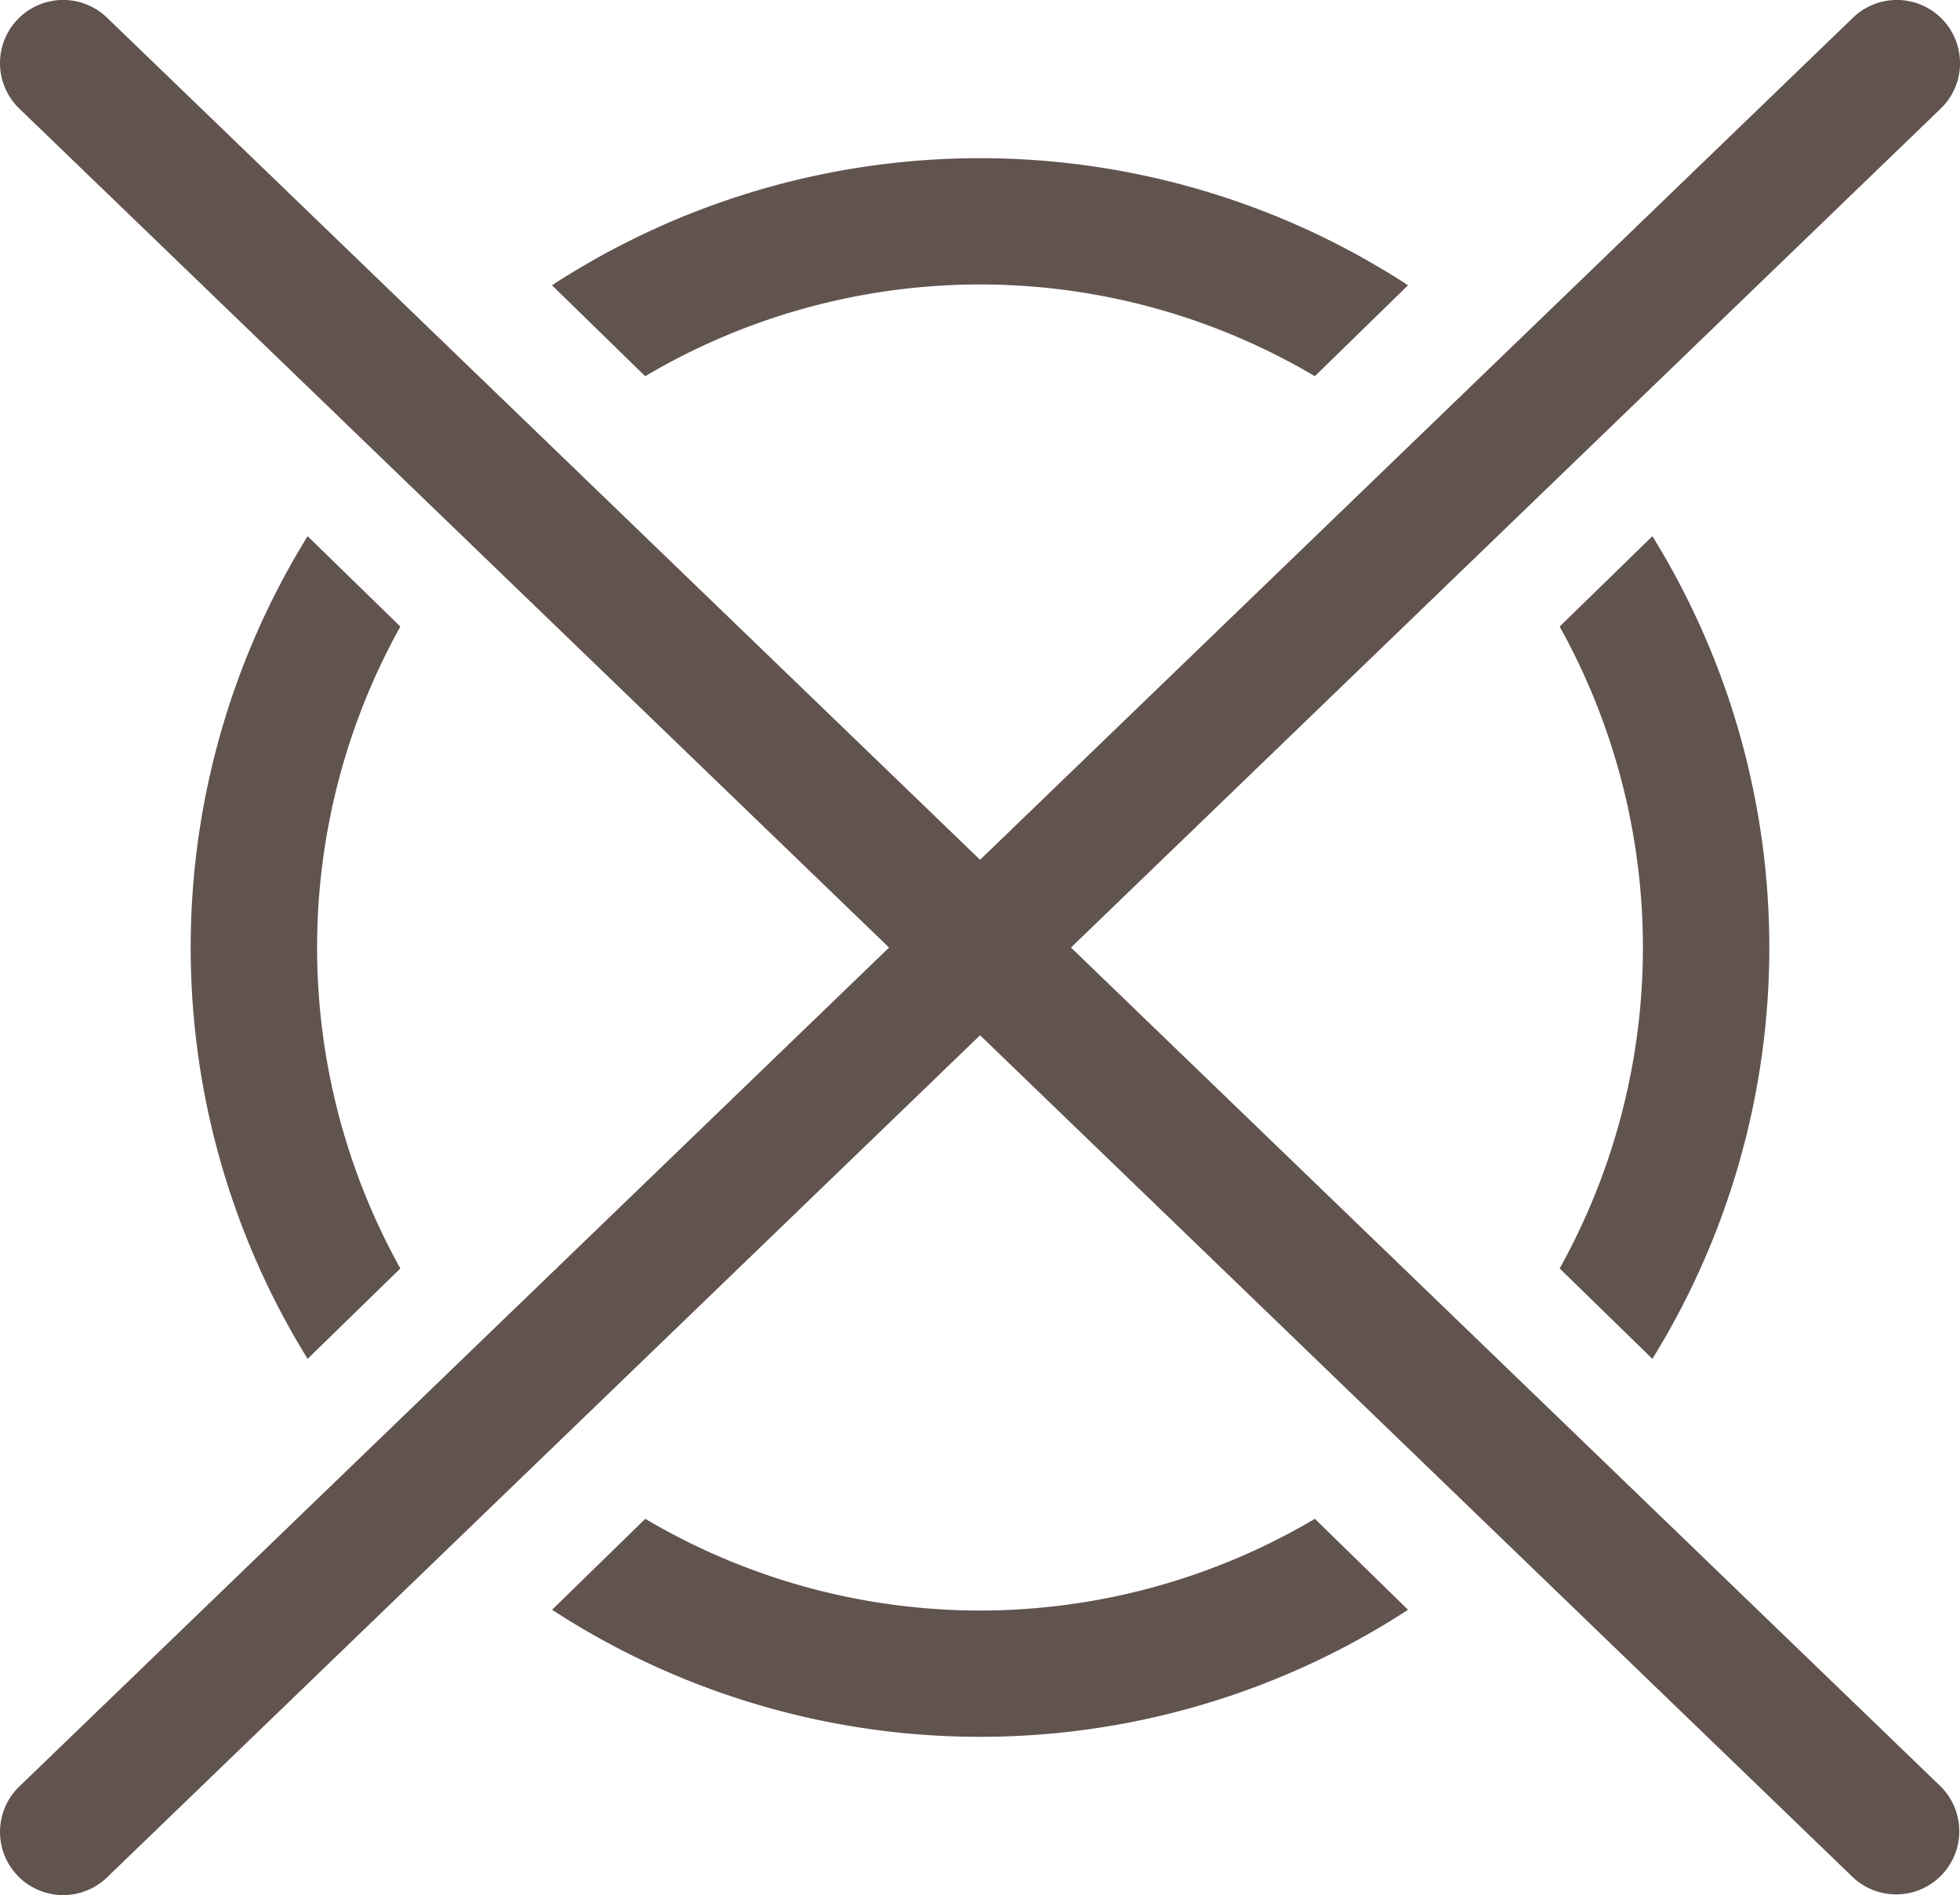
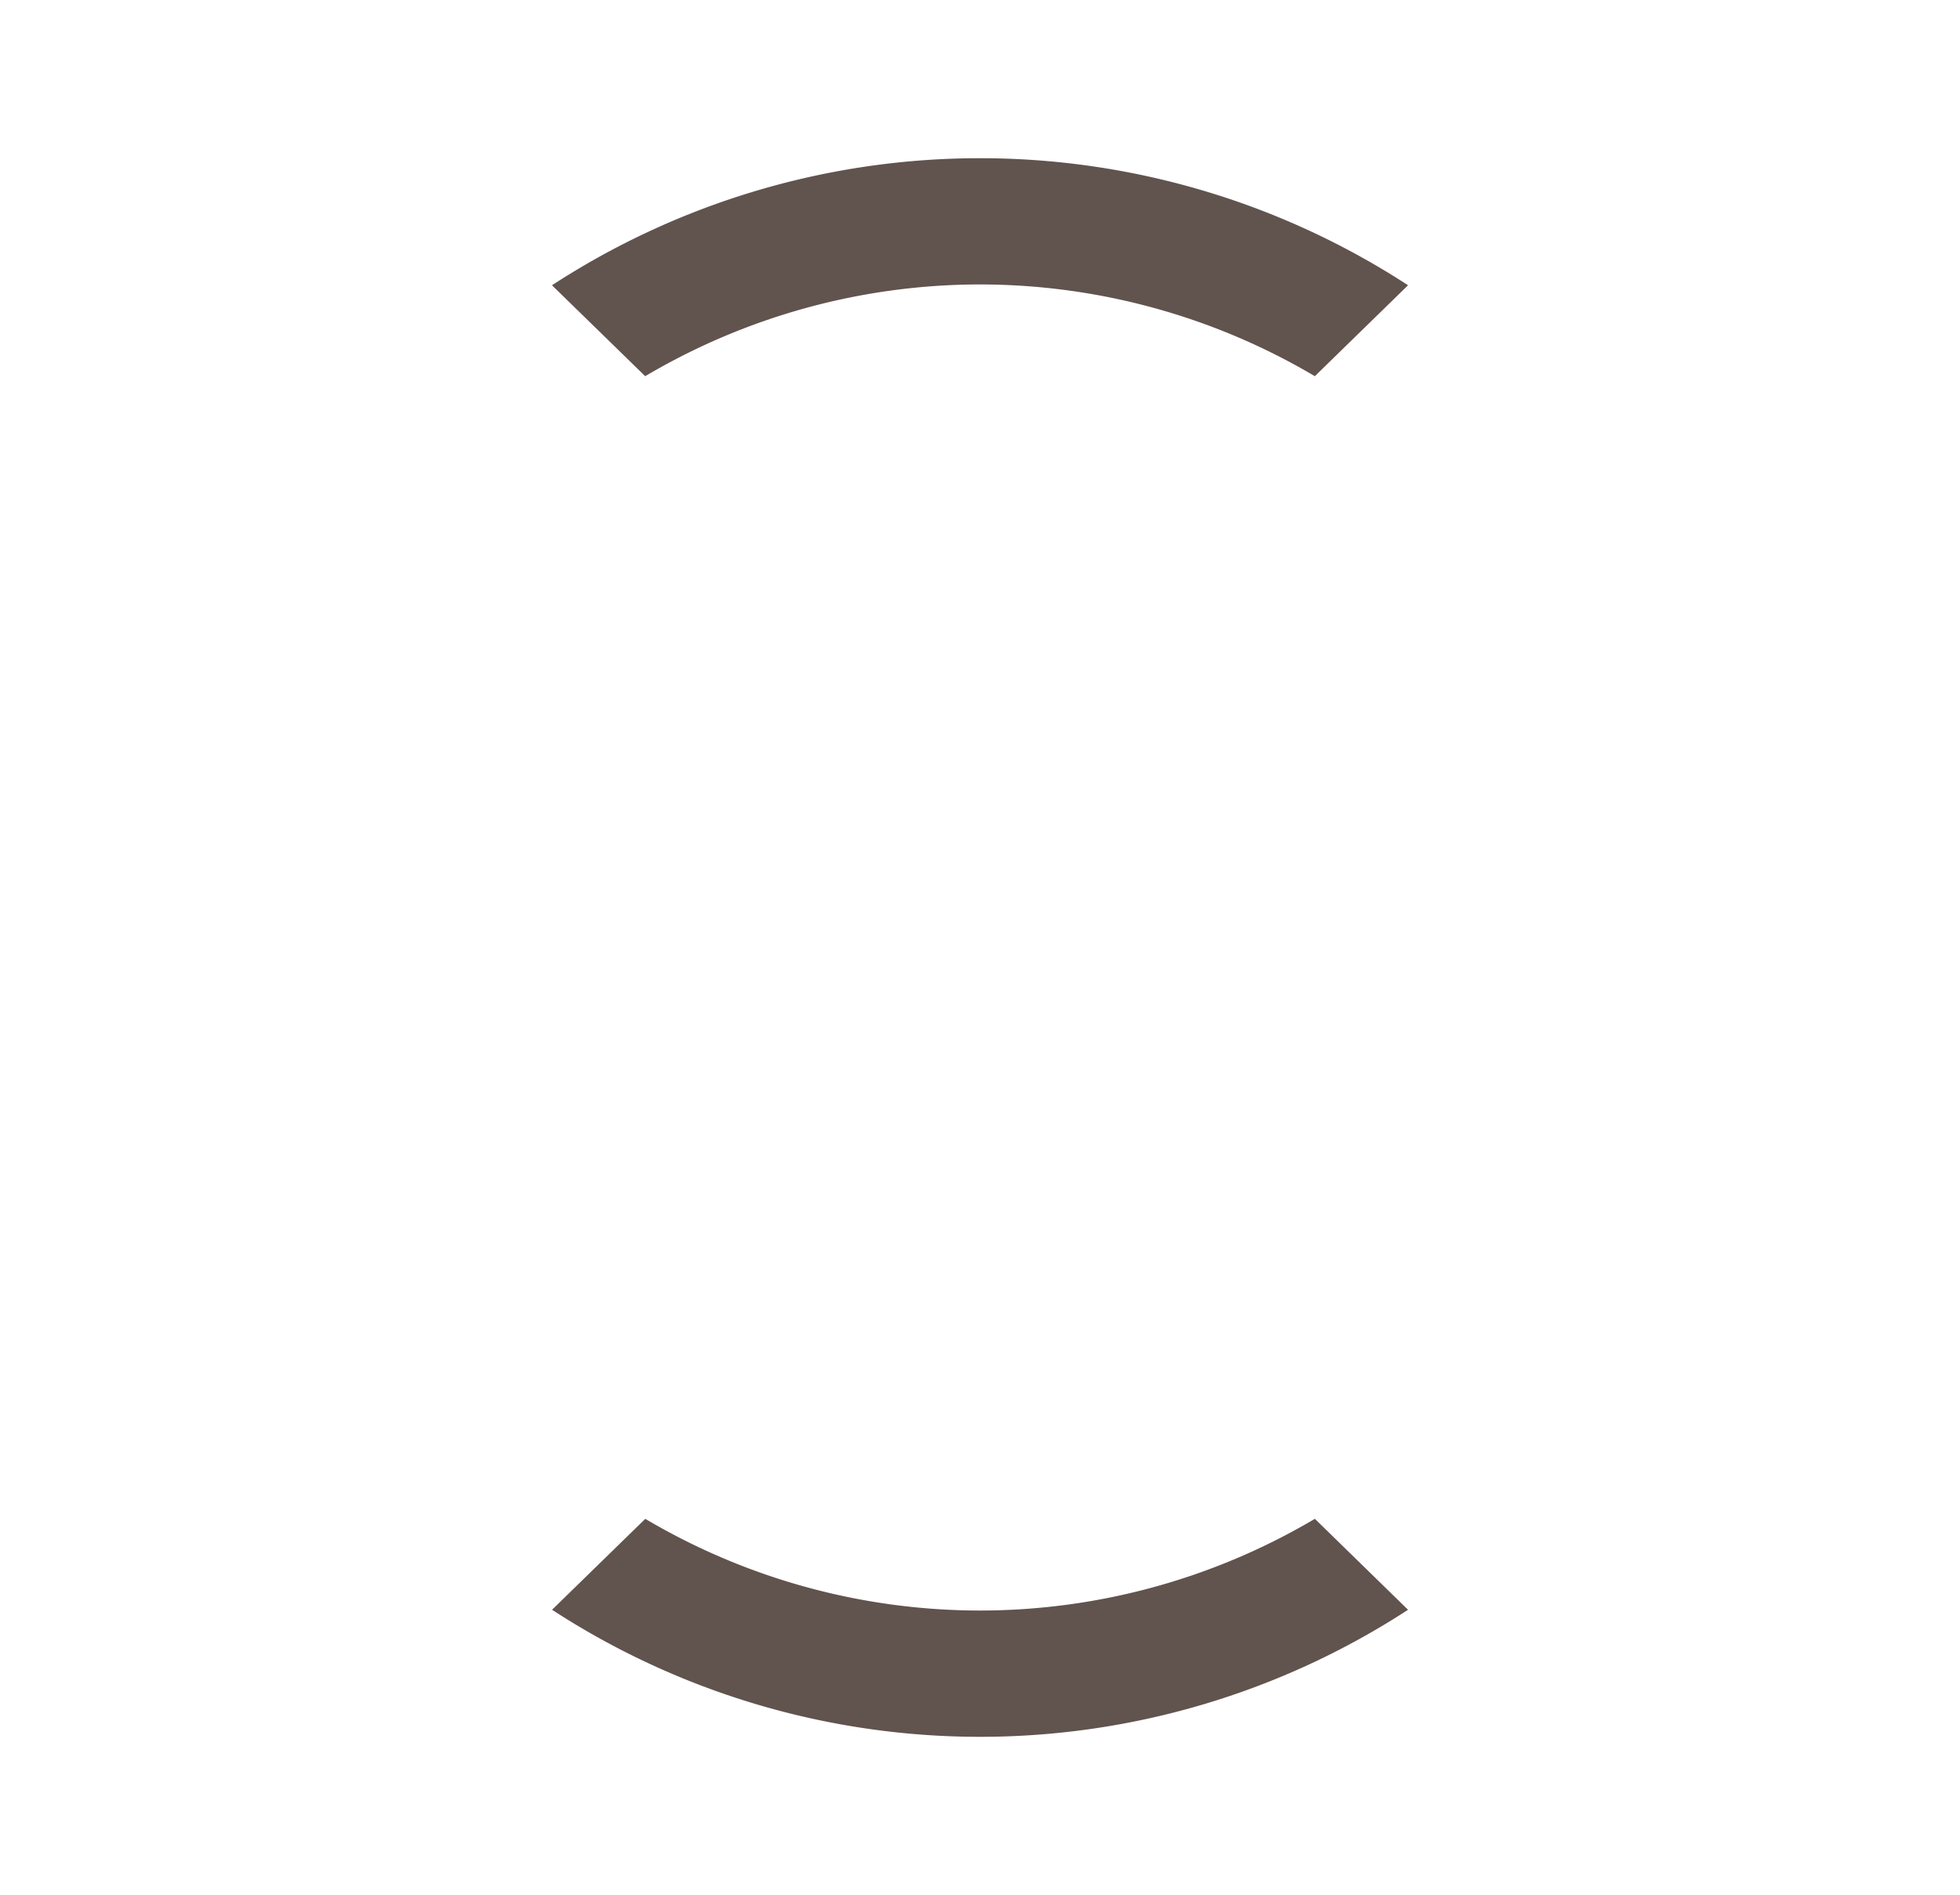
<svg xmlns="http://www.w3.org/2000/svg" width="73.981" height="71.529" viewBox="0 0 73.981 71.529">
  <g id="Raggruppa_88" data-name="Raggruppa 88" transform="translate(7649.093 378)">
    <path id="Tracciato_147" data-name="Tracciato 147" d="M478.9,60.789a24.84,24.84,0,0,1-12.637-3.461l-3.518,3.432a29.607,29.607,0,0,0,32.309,0l-3.517-3.433A24.84,24.84,0,0,1,478.9,60.789" transform="translate(-8091 -378.001)" fill="#61534e" />
-     <path id="Tracciato_148" data-name="Tracciato 148" d="M453.518,20.239a29.512,29.512,0,0,0,0,31.05l3.5-3.411a24.92,24.92,0,0,1,0-24.228Z" transform="translate(-8091 -378.001)" fill="#61534e" />
-     <path id="Tracciato_149" data-name="Tracciato 149" d="M504.277,51.289a29.512,29.512,0,0,0,0-31.05l-3.5,3.411a24.918,24.918,0,0,1,0,24.227Z" transform="translate(-8091 -378.001)" fill="#61534e" />
    <path id="Tracciato_150" data-name="Tracciato 150" d="M478.9,10.737A24.841,24.841,0,0,1,491.536,14.2l3.518-3.432a29.61,29.61,0,0,0-32.312,0L466.26,14.2A24.844,24.844,0,0,1,478.9,10.737" transform="translate(-8091 -378.001)" fill="#61534e" />
-     <path id="Tracciato_151" data-name="Tracciato 151" d="M482.331,35.765,515.16,4.1A2.384,2.384,0,0,0,511.85.668L478.9,32.453,445.947.668A2.384,2.384,0,0,0,442.636,4.1l32.829,31.666L442.636,67.43a2.384,2.384,0,0,0,3.311,3.431L478.9,39.076,511.85,70.861a2.384,2.384,0,0,0,3.31-3.431Z" transform="translate(-8091 -378.001)" fill="#61534e" />
  </g>
</svg>